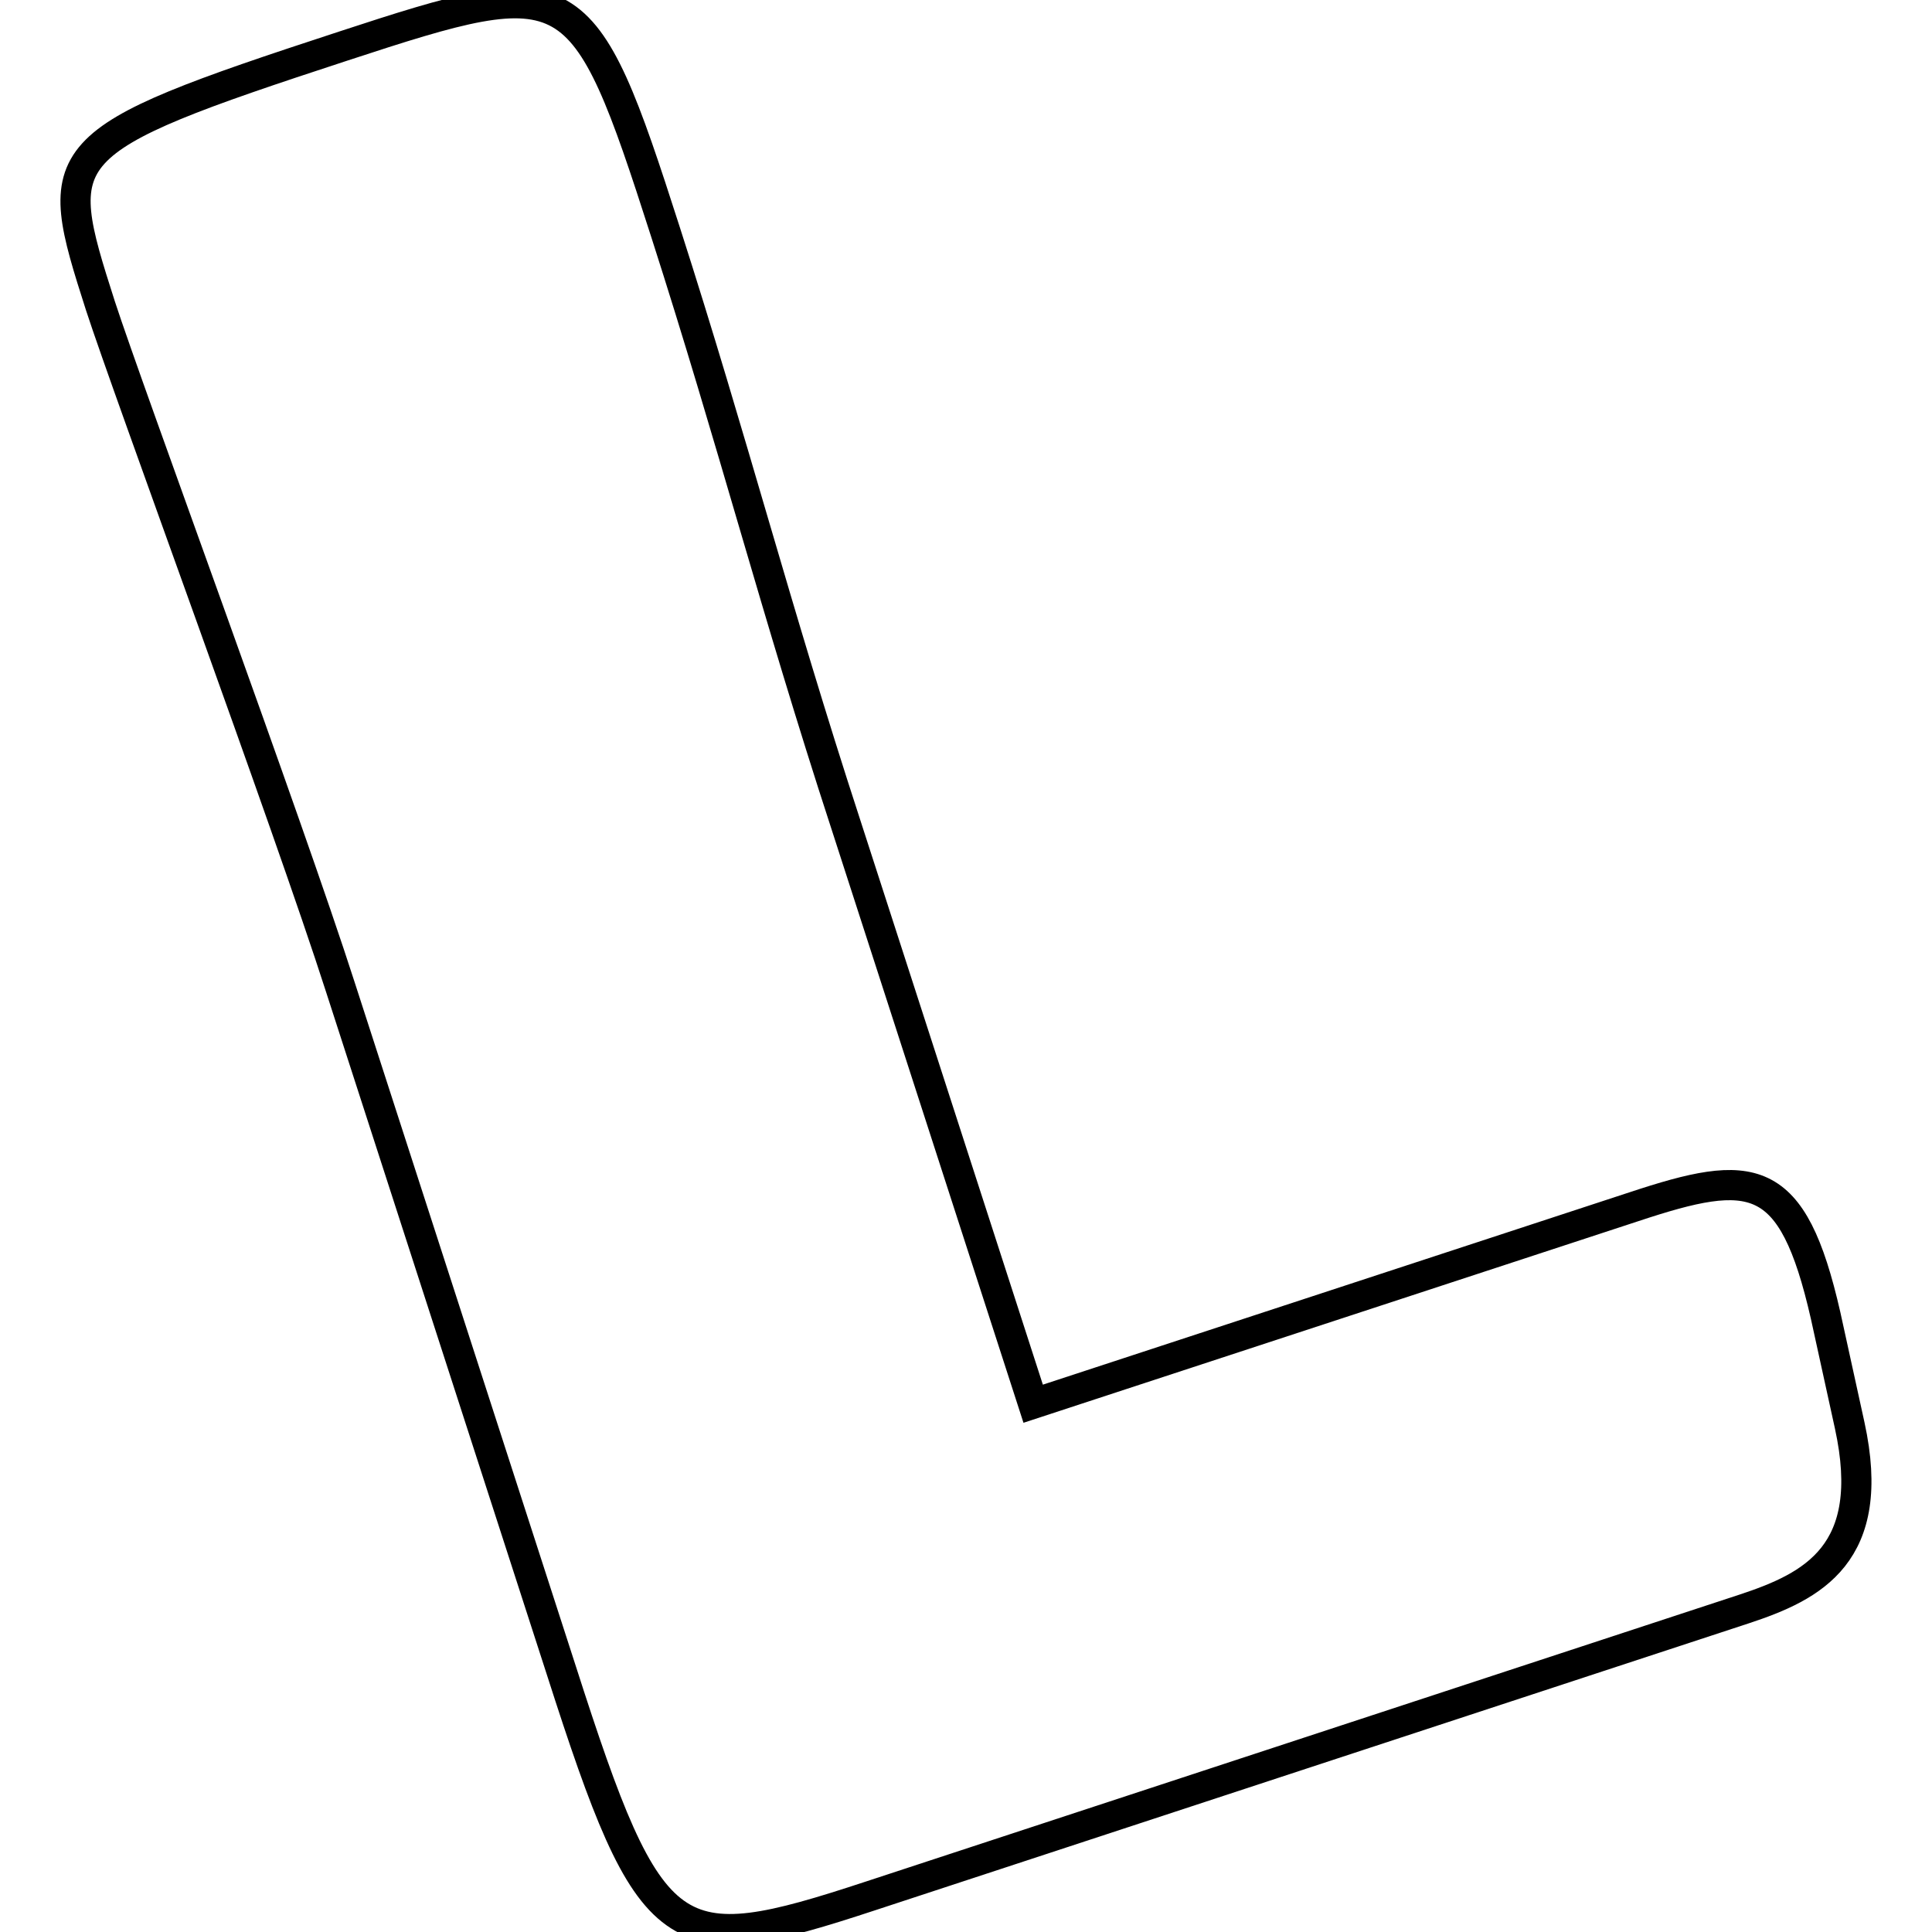
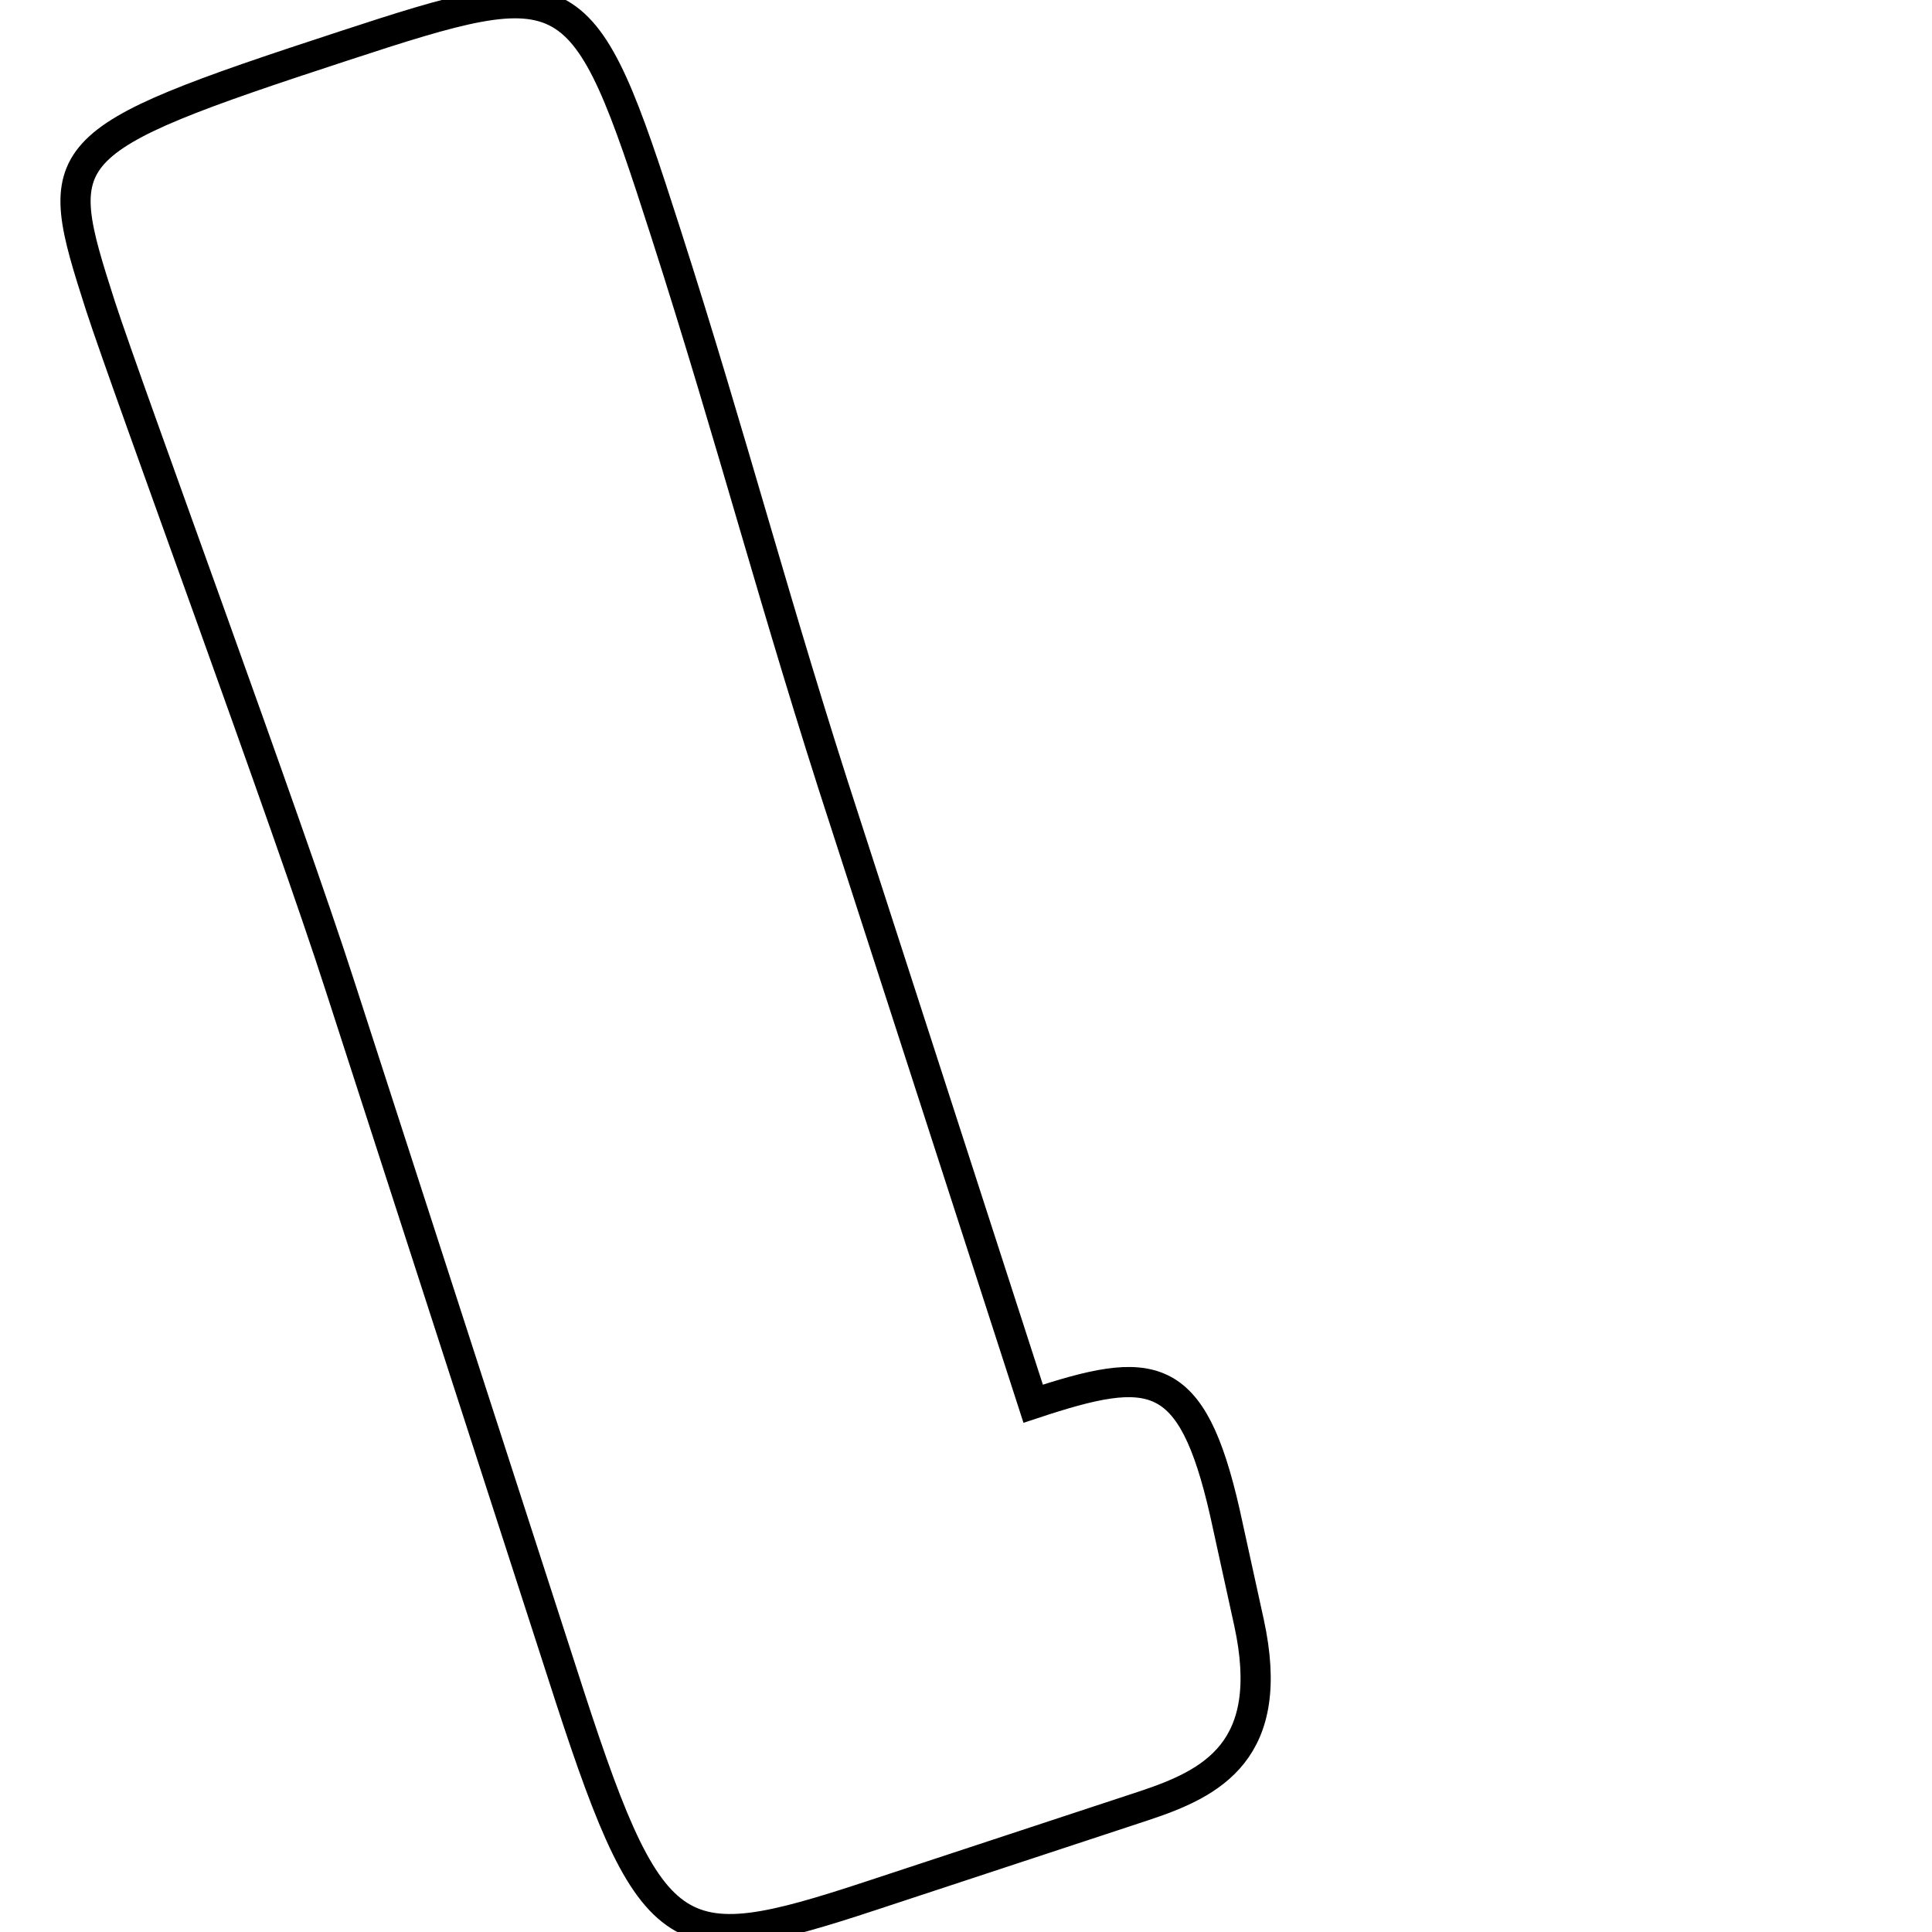
<svg xmlns="http://www.w3.org/2000/svg" version="1.1" x="0px" y="0px" viewBox="0 0 256 256" enable-background="new 0 0 256 256" xml:space="preserve">
  <g>
-     <path stroke-width="4" fill-opacity="0" stroke="#000000" d="M115.4,251.2c-26.4,8.7-29.1,7.3-41-29.8l-29.3-90.6c-6.9-21.5-28.2-79.2-31.8-90.3 C6.7,19.9,6.7,18.8,45.5,6.1C76-3.9,77.2-3.5,88.2,30.8c8.9,27.7,14.6,50,23.8,78.2l24.9,77l79.6-26.1c15.7-5.2,21-4.9,25.4,14.4 l3.2,14.6c3.7,17-4.9,21.3-14,24.3L115.4,251.2L115.4,251.2z" />
+     <path stroke-width="4" fill-opacity="0" stroke="#000000" d="M115.4,251.2c-26.4,8.7-29.1,7.3-41-29.8l-29.3-90.6c-6.9-21.5-28.2-79.2-31.8-90.3 C6.7,19.9,6.7,18.8,45.5,6.1C76-3.9,77.2-3.5,88.2,30.8c8.9,27.7,14.6,50,23.8,78.2l24.9,77c15.7-5.2,21-4.9,25.4,14.4 l3.2,14.6c3.7,17-4.9,21.3-14,24.3L115.4,251.2L115.4,251.2z" />
  </g>
</svg>